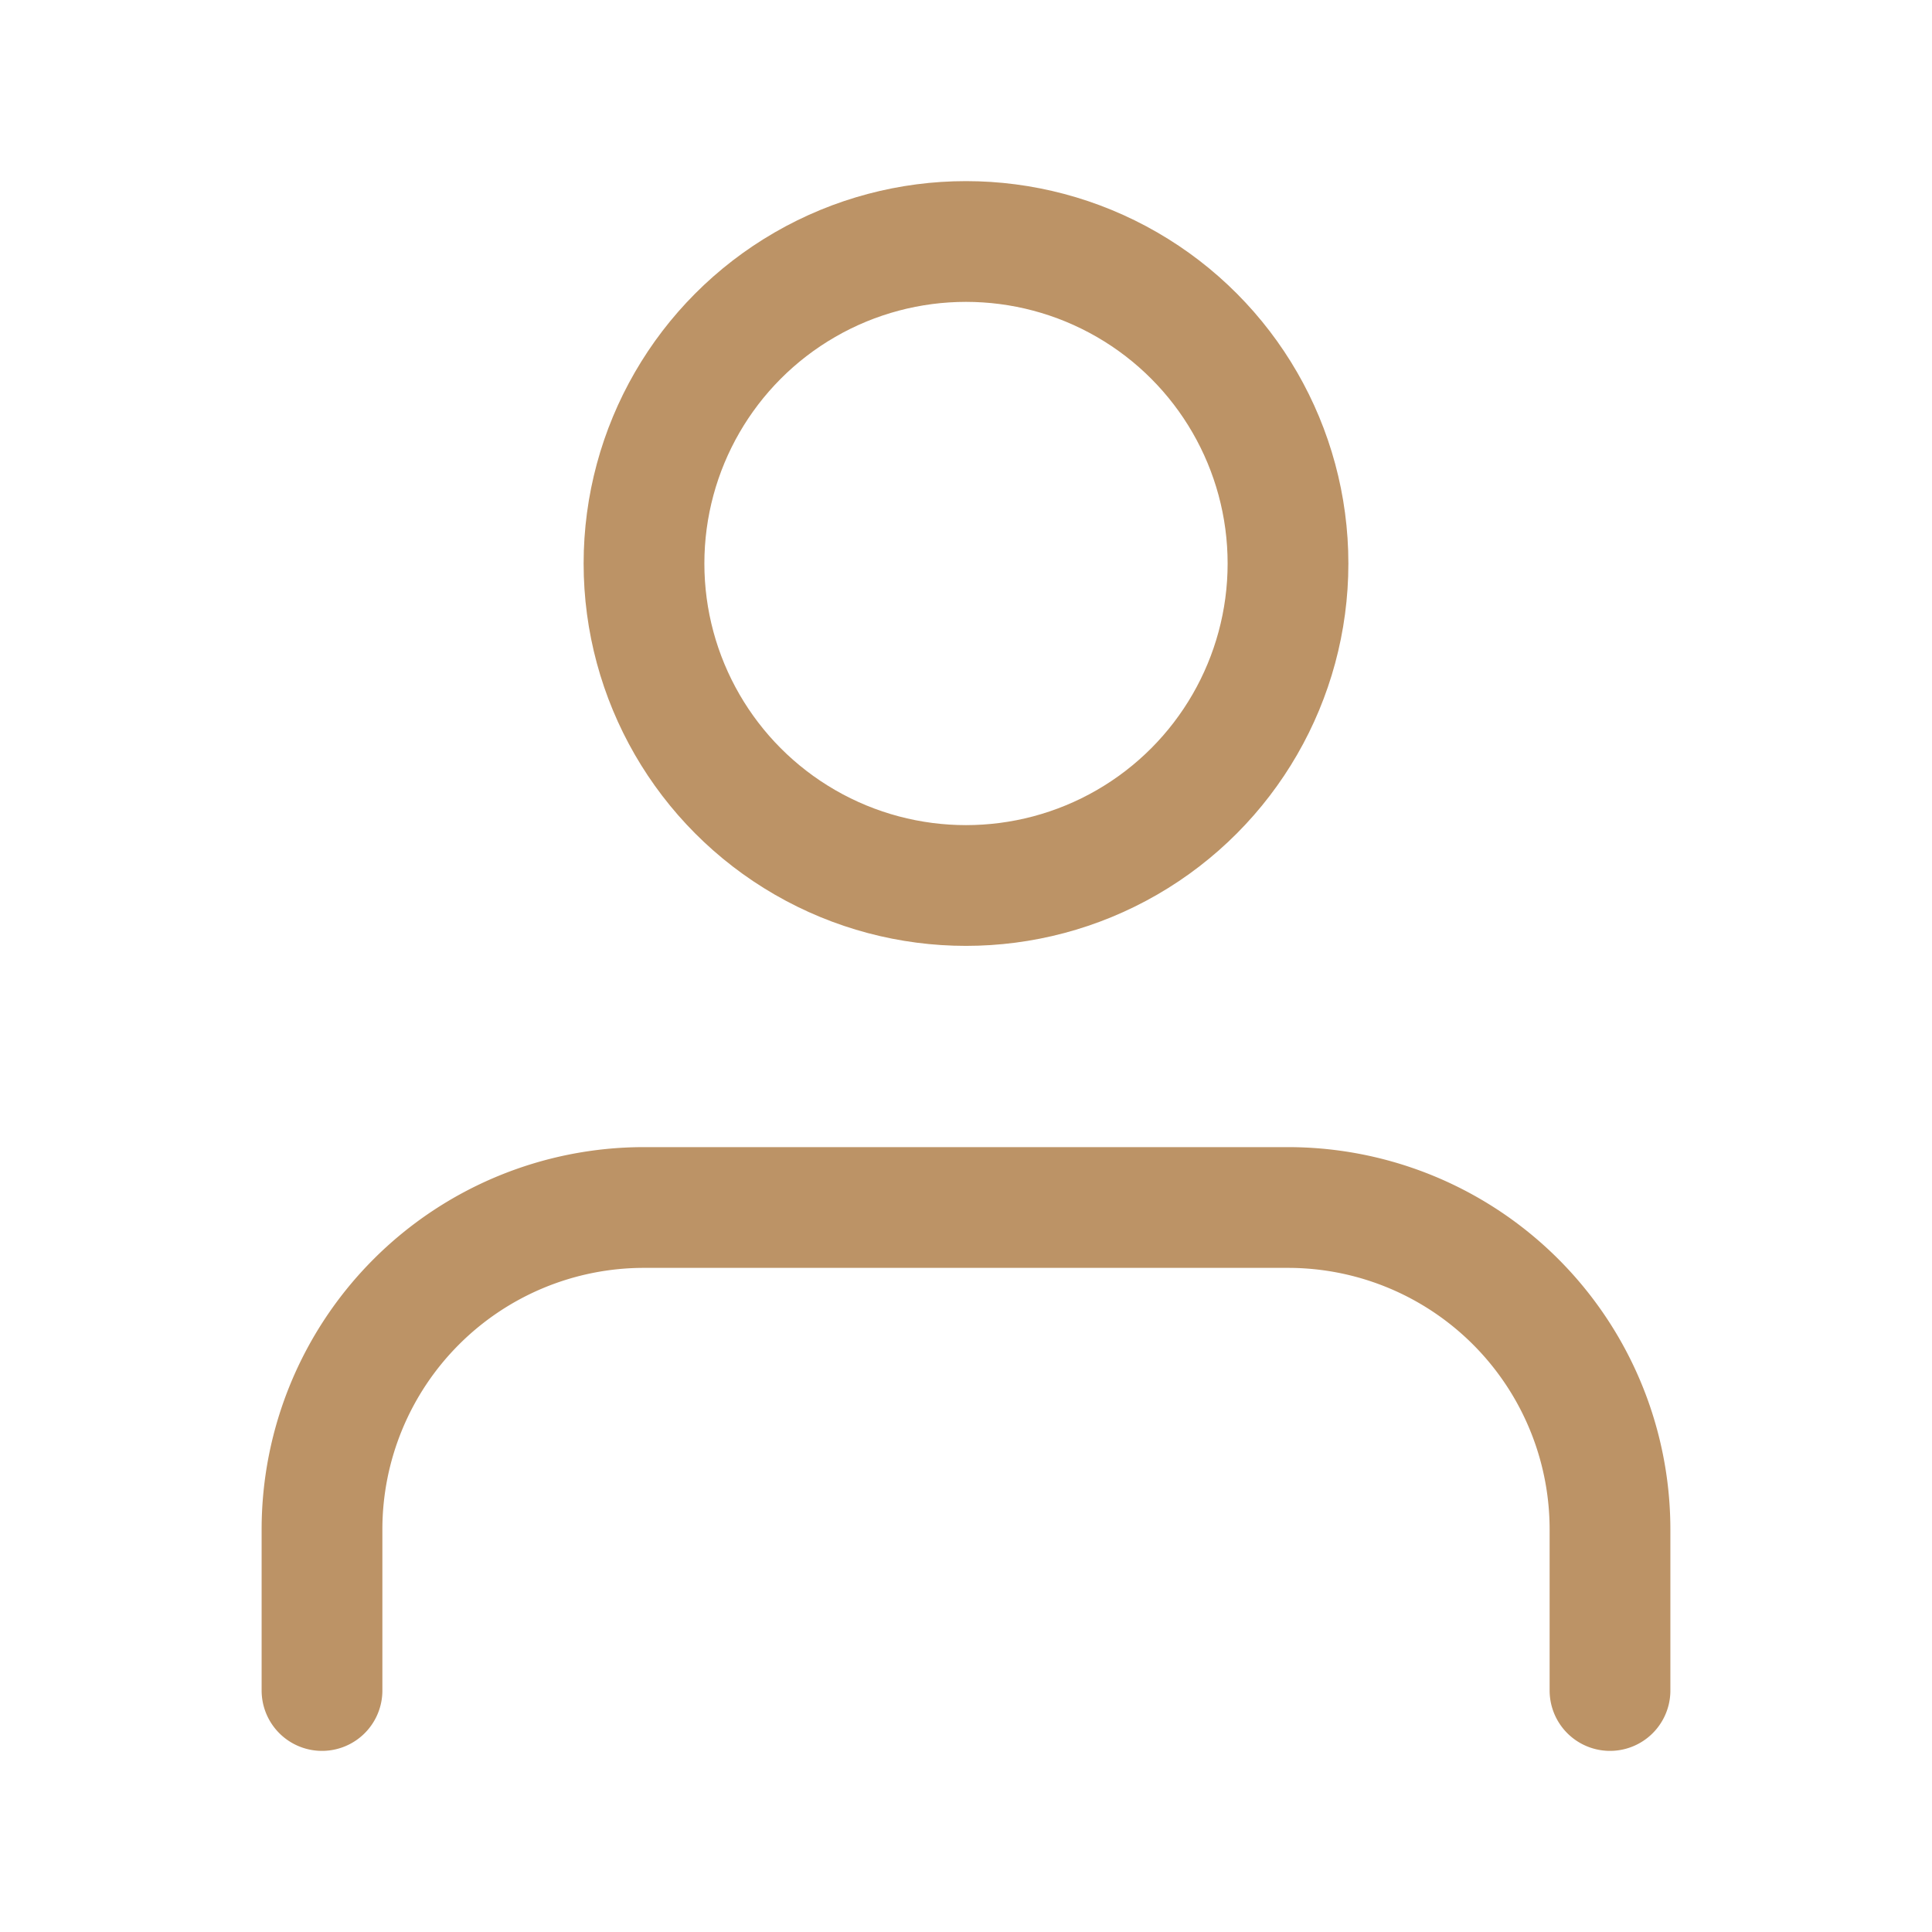
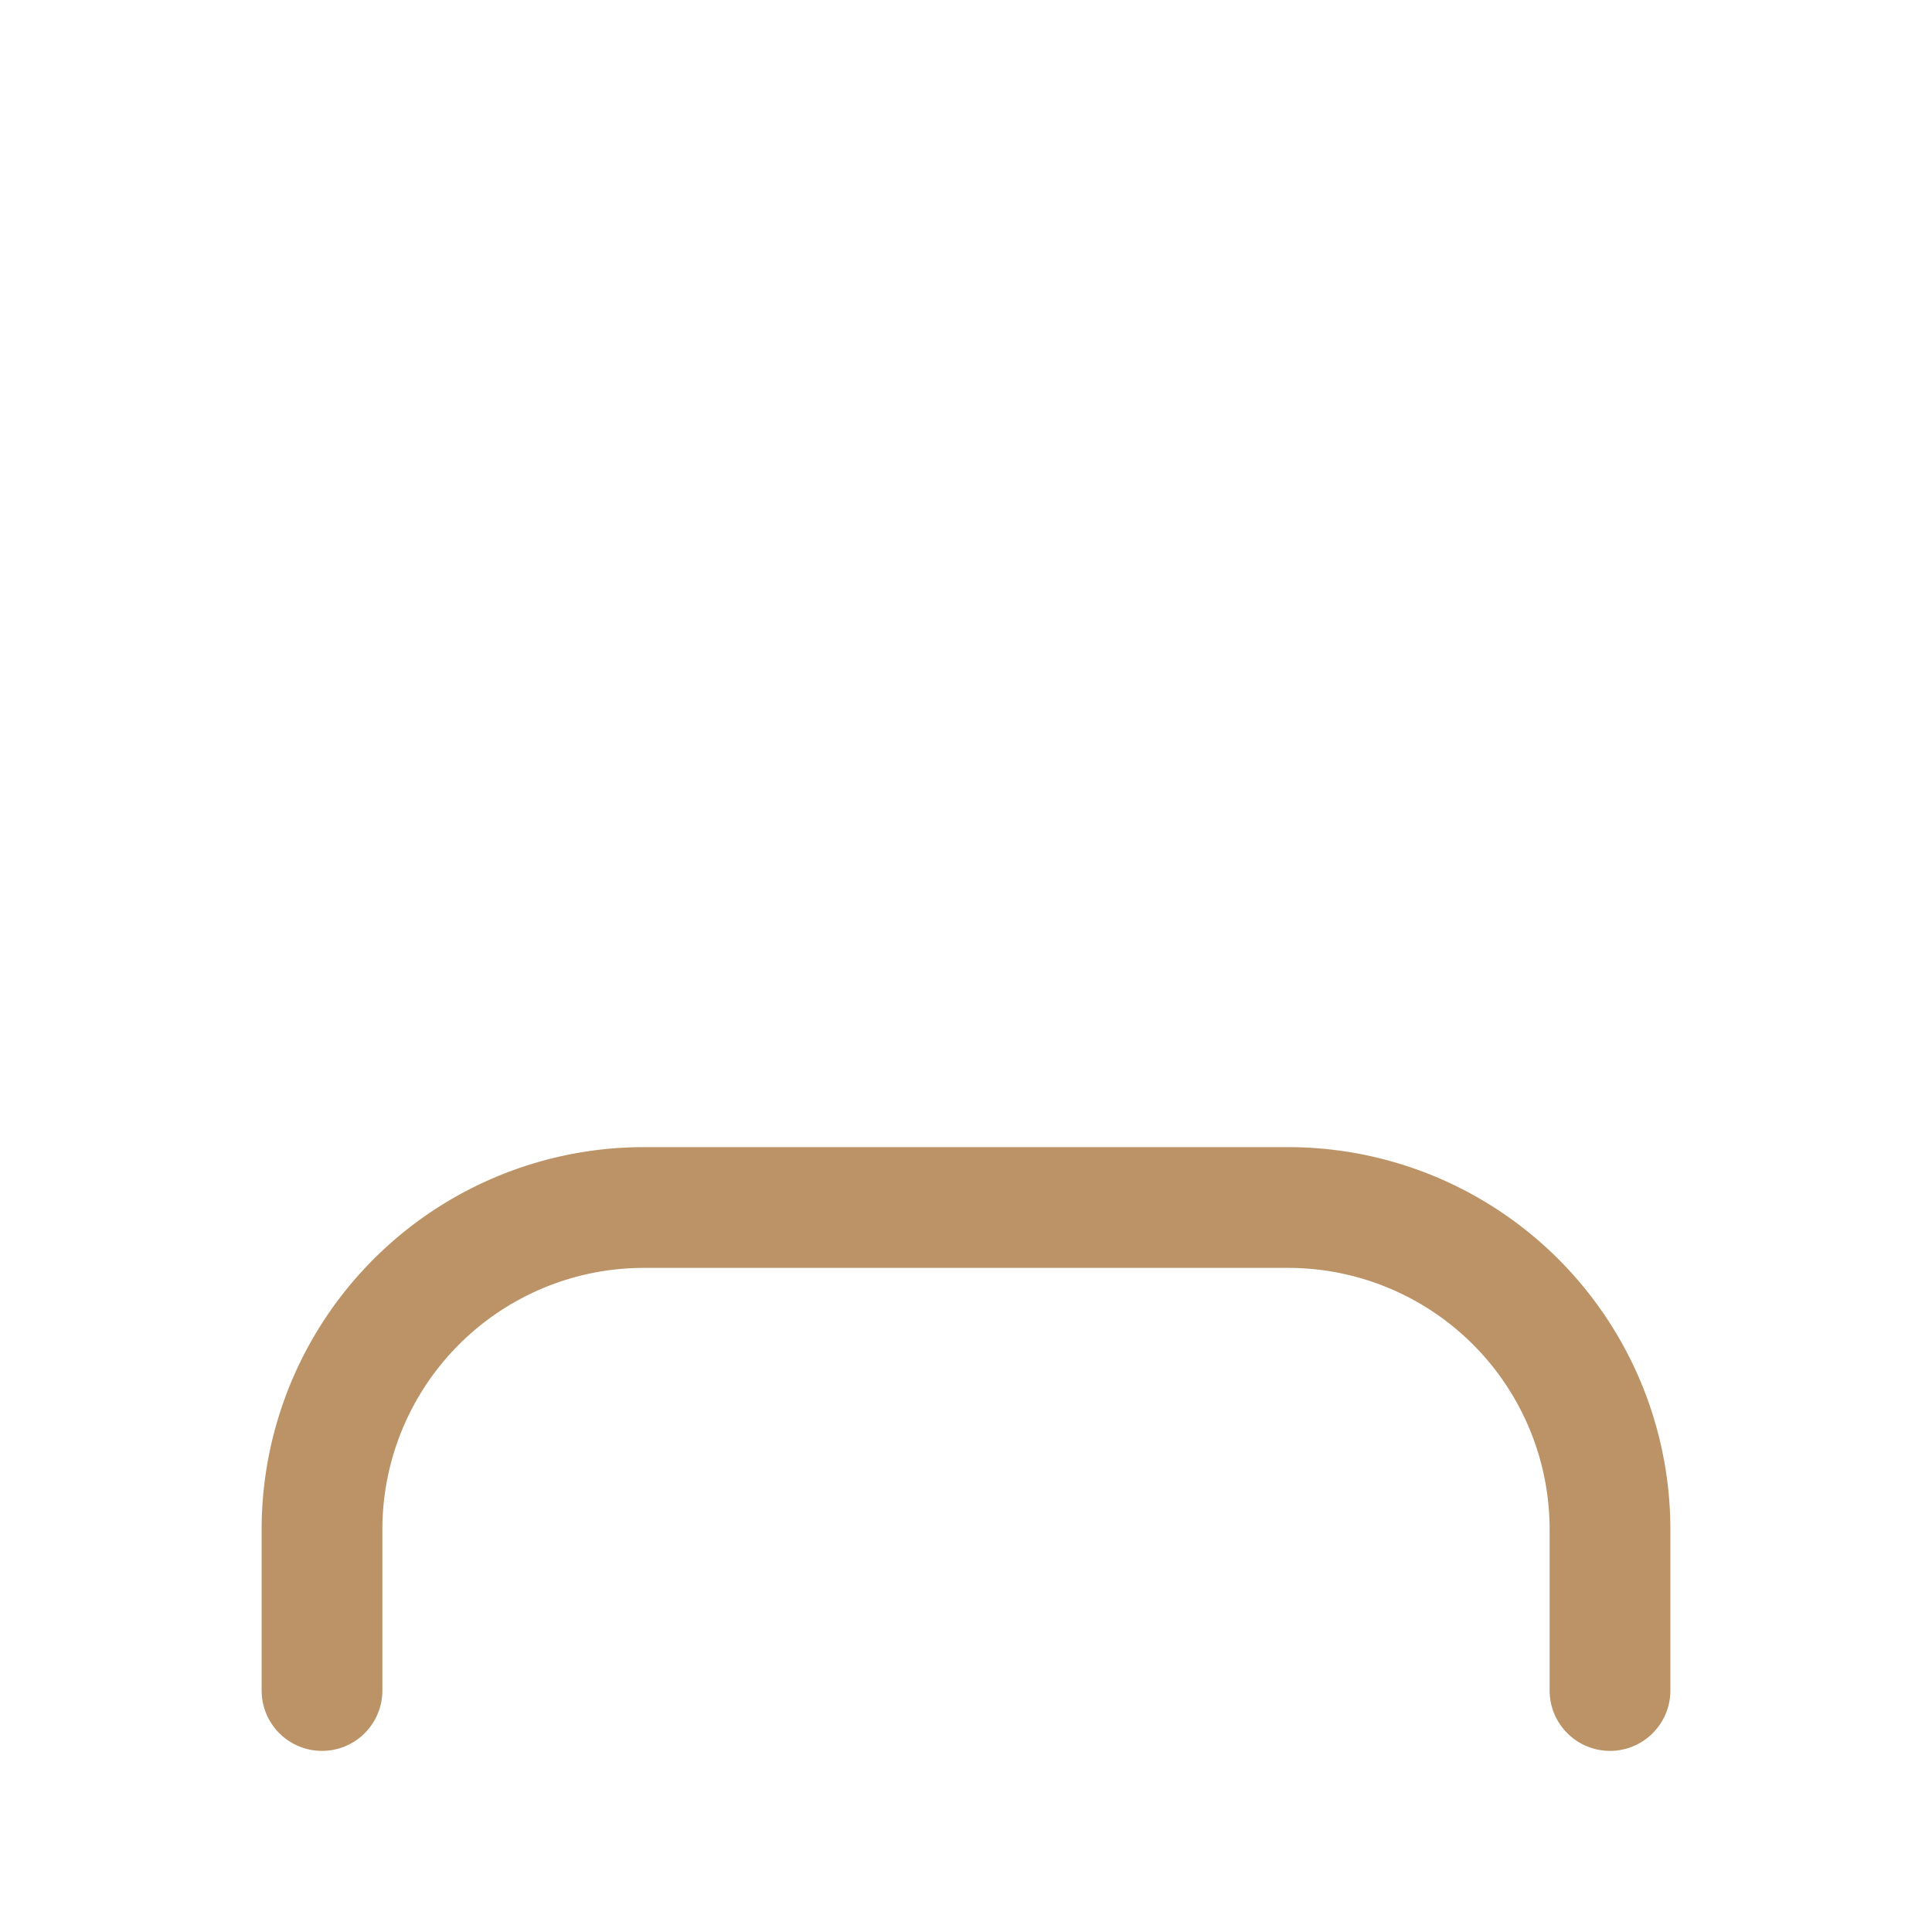
<svg xmlns="http://www.w3.org/2000/svg" width="56" height="56" viewBox="0 0 24 24" fill="none" stroke="rgb(188, 147, 102)" stroke-width="1.5" stroke-linecap="round" stroke-linejoin="round" class="feather feather-user">
  <path d="M20 21v-2a4 4 0 0 0-4-4H8a4 4 0 0 0-4 4v2" />
-   <circle cx="12" cy="7" r="4" />
</svg>